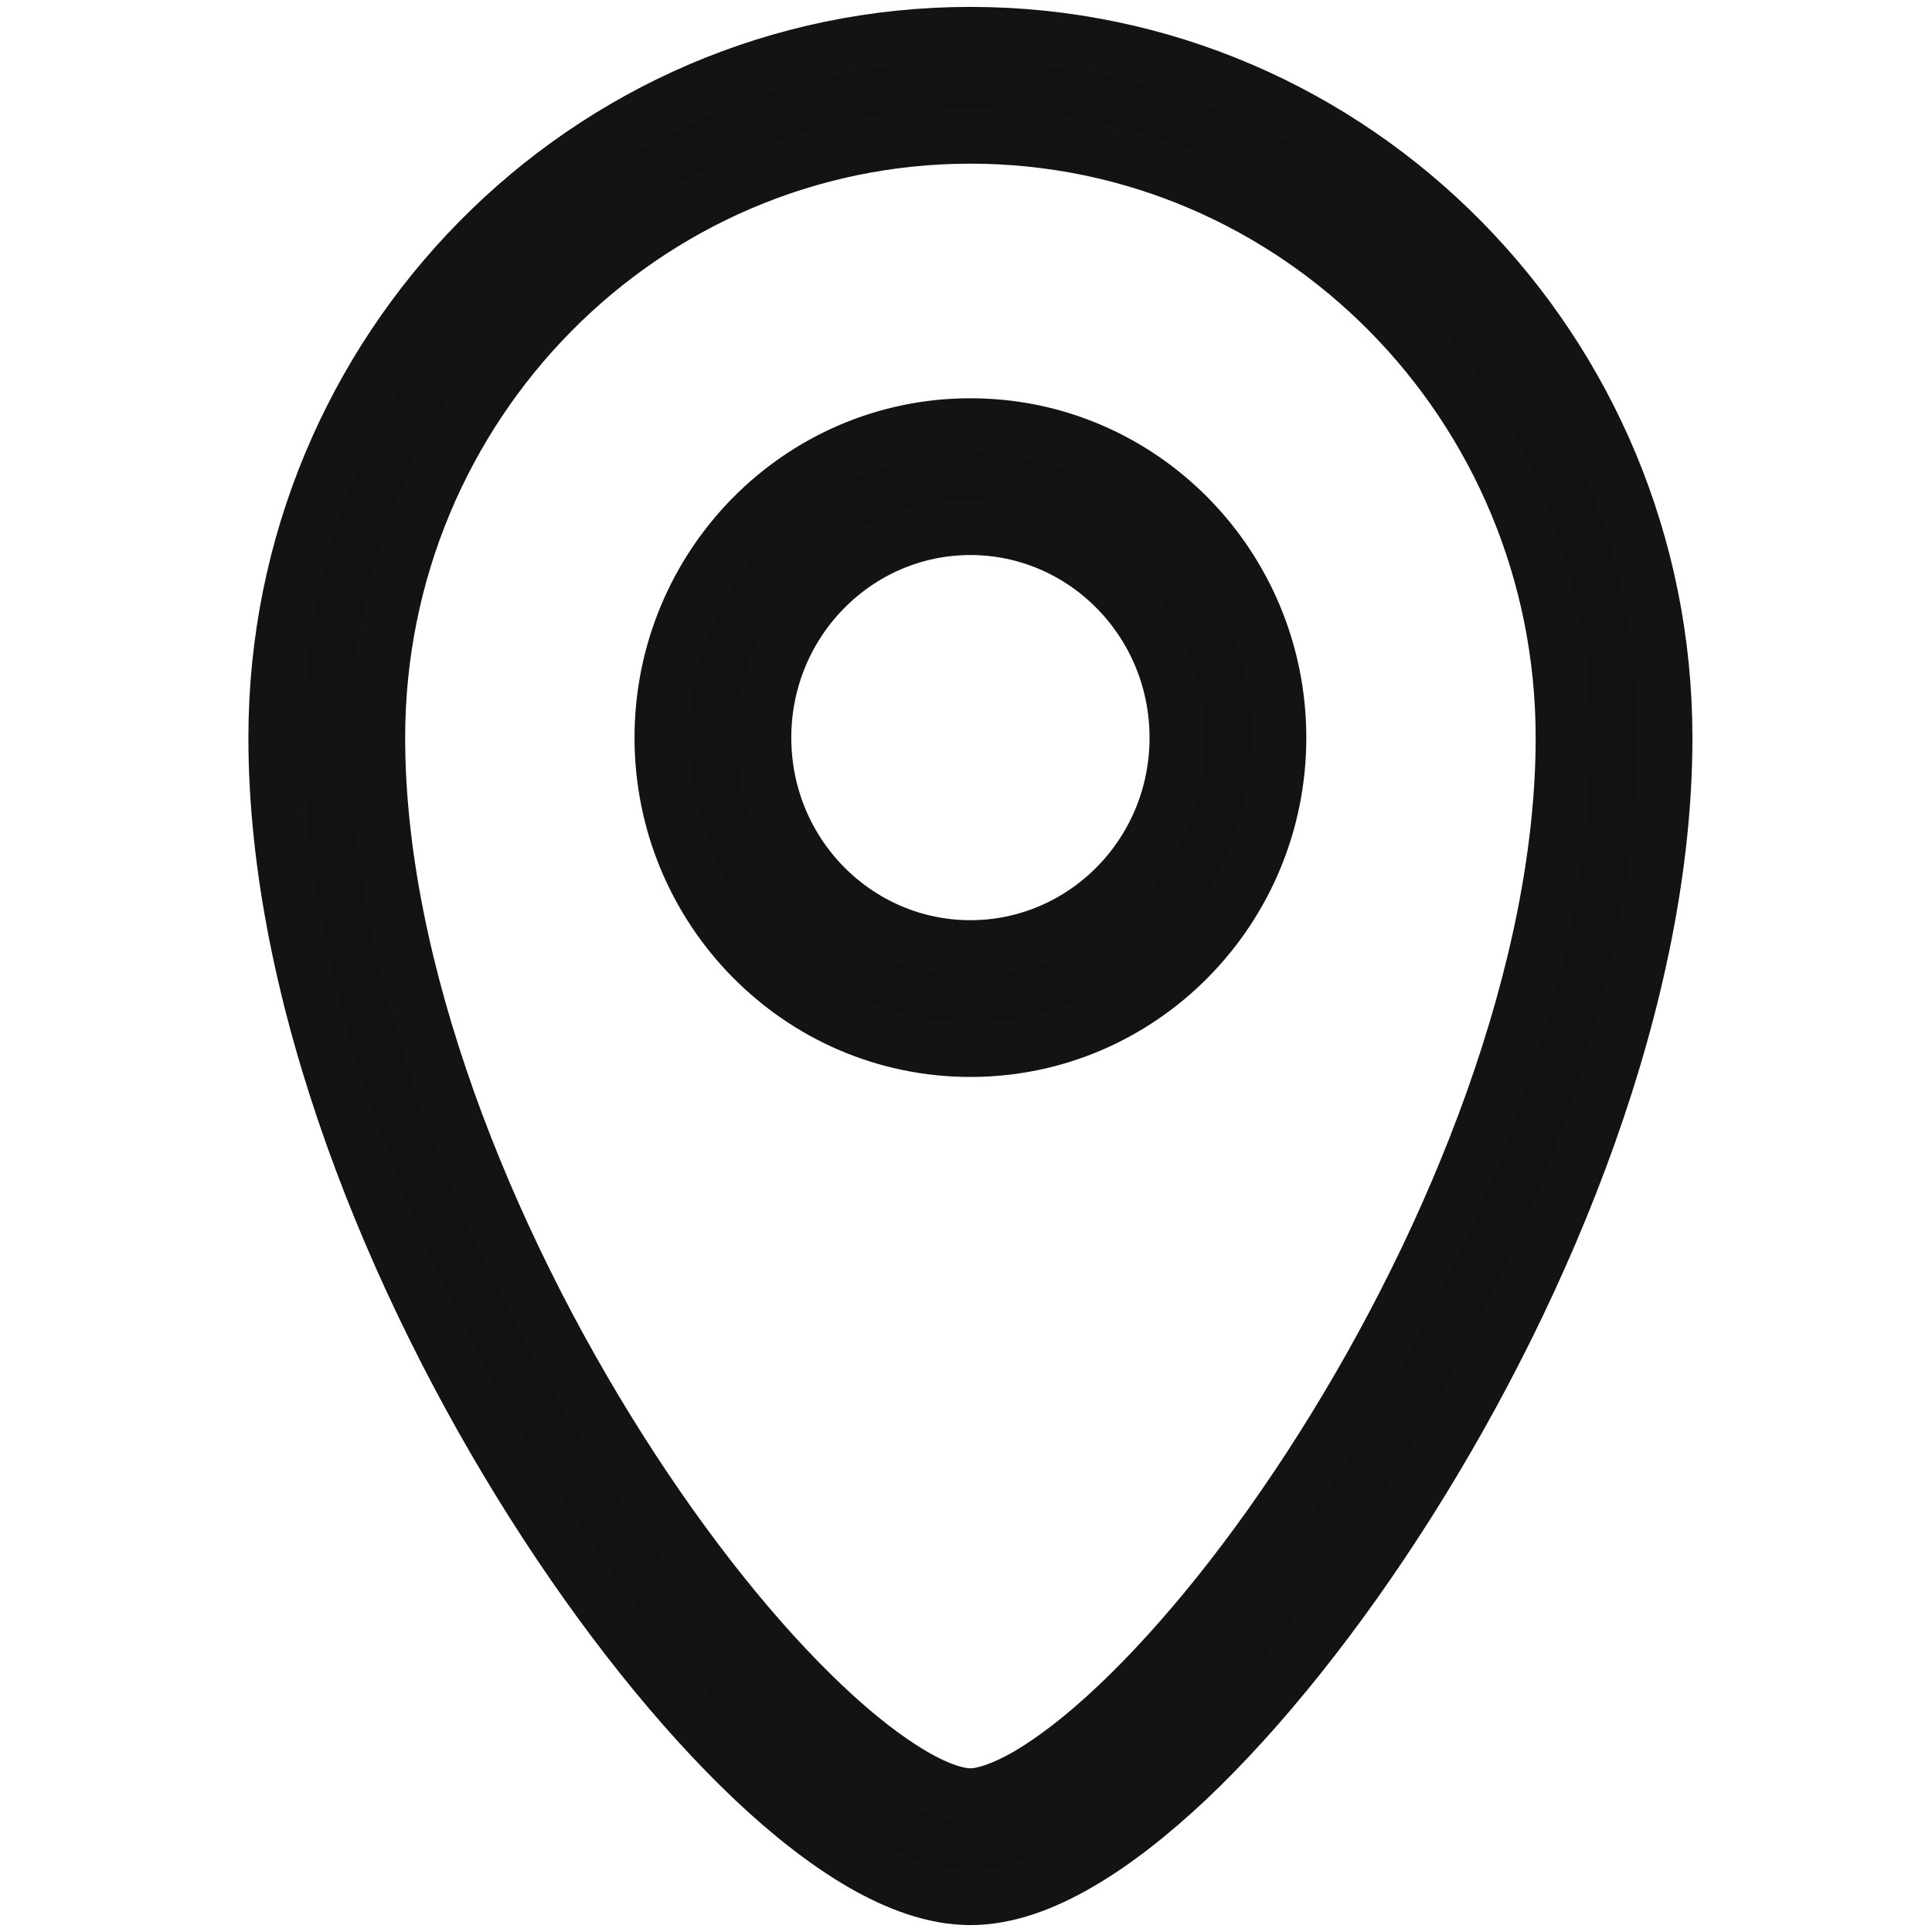
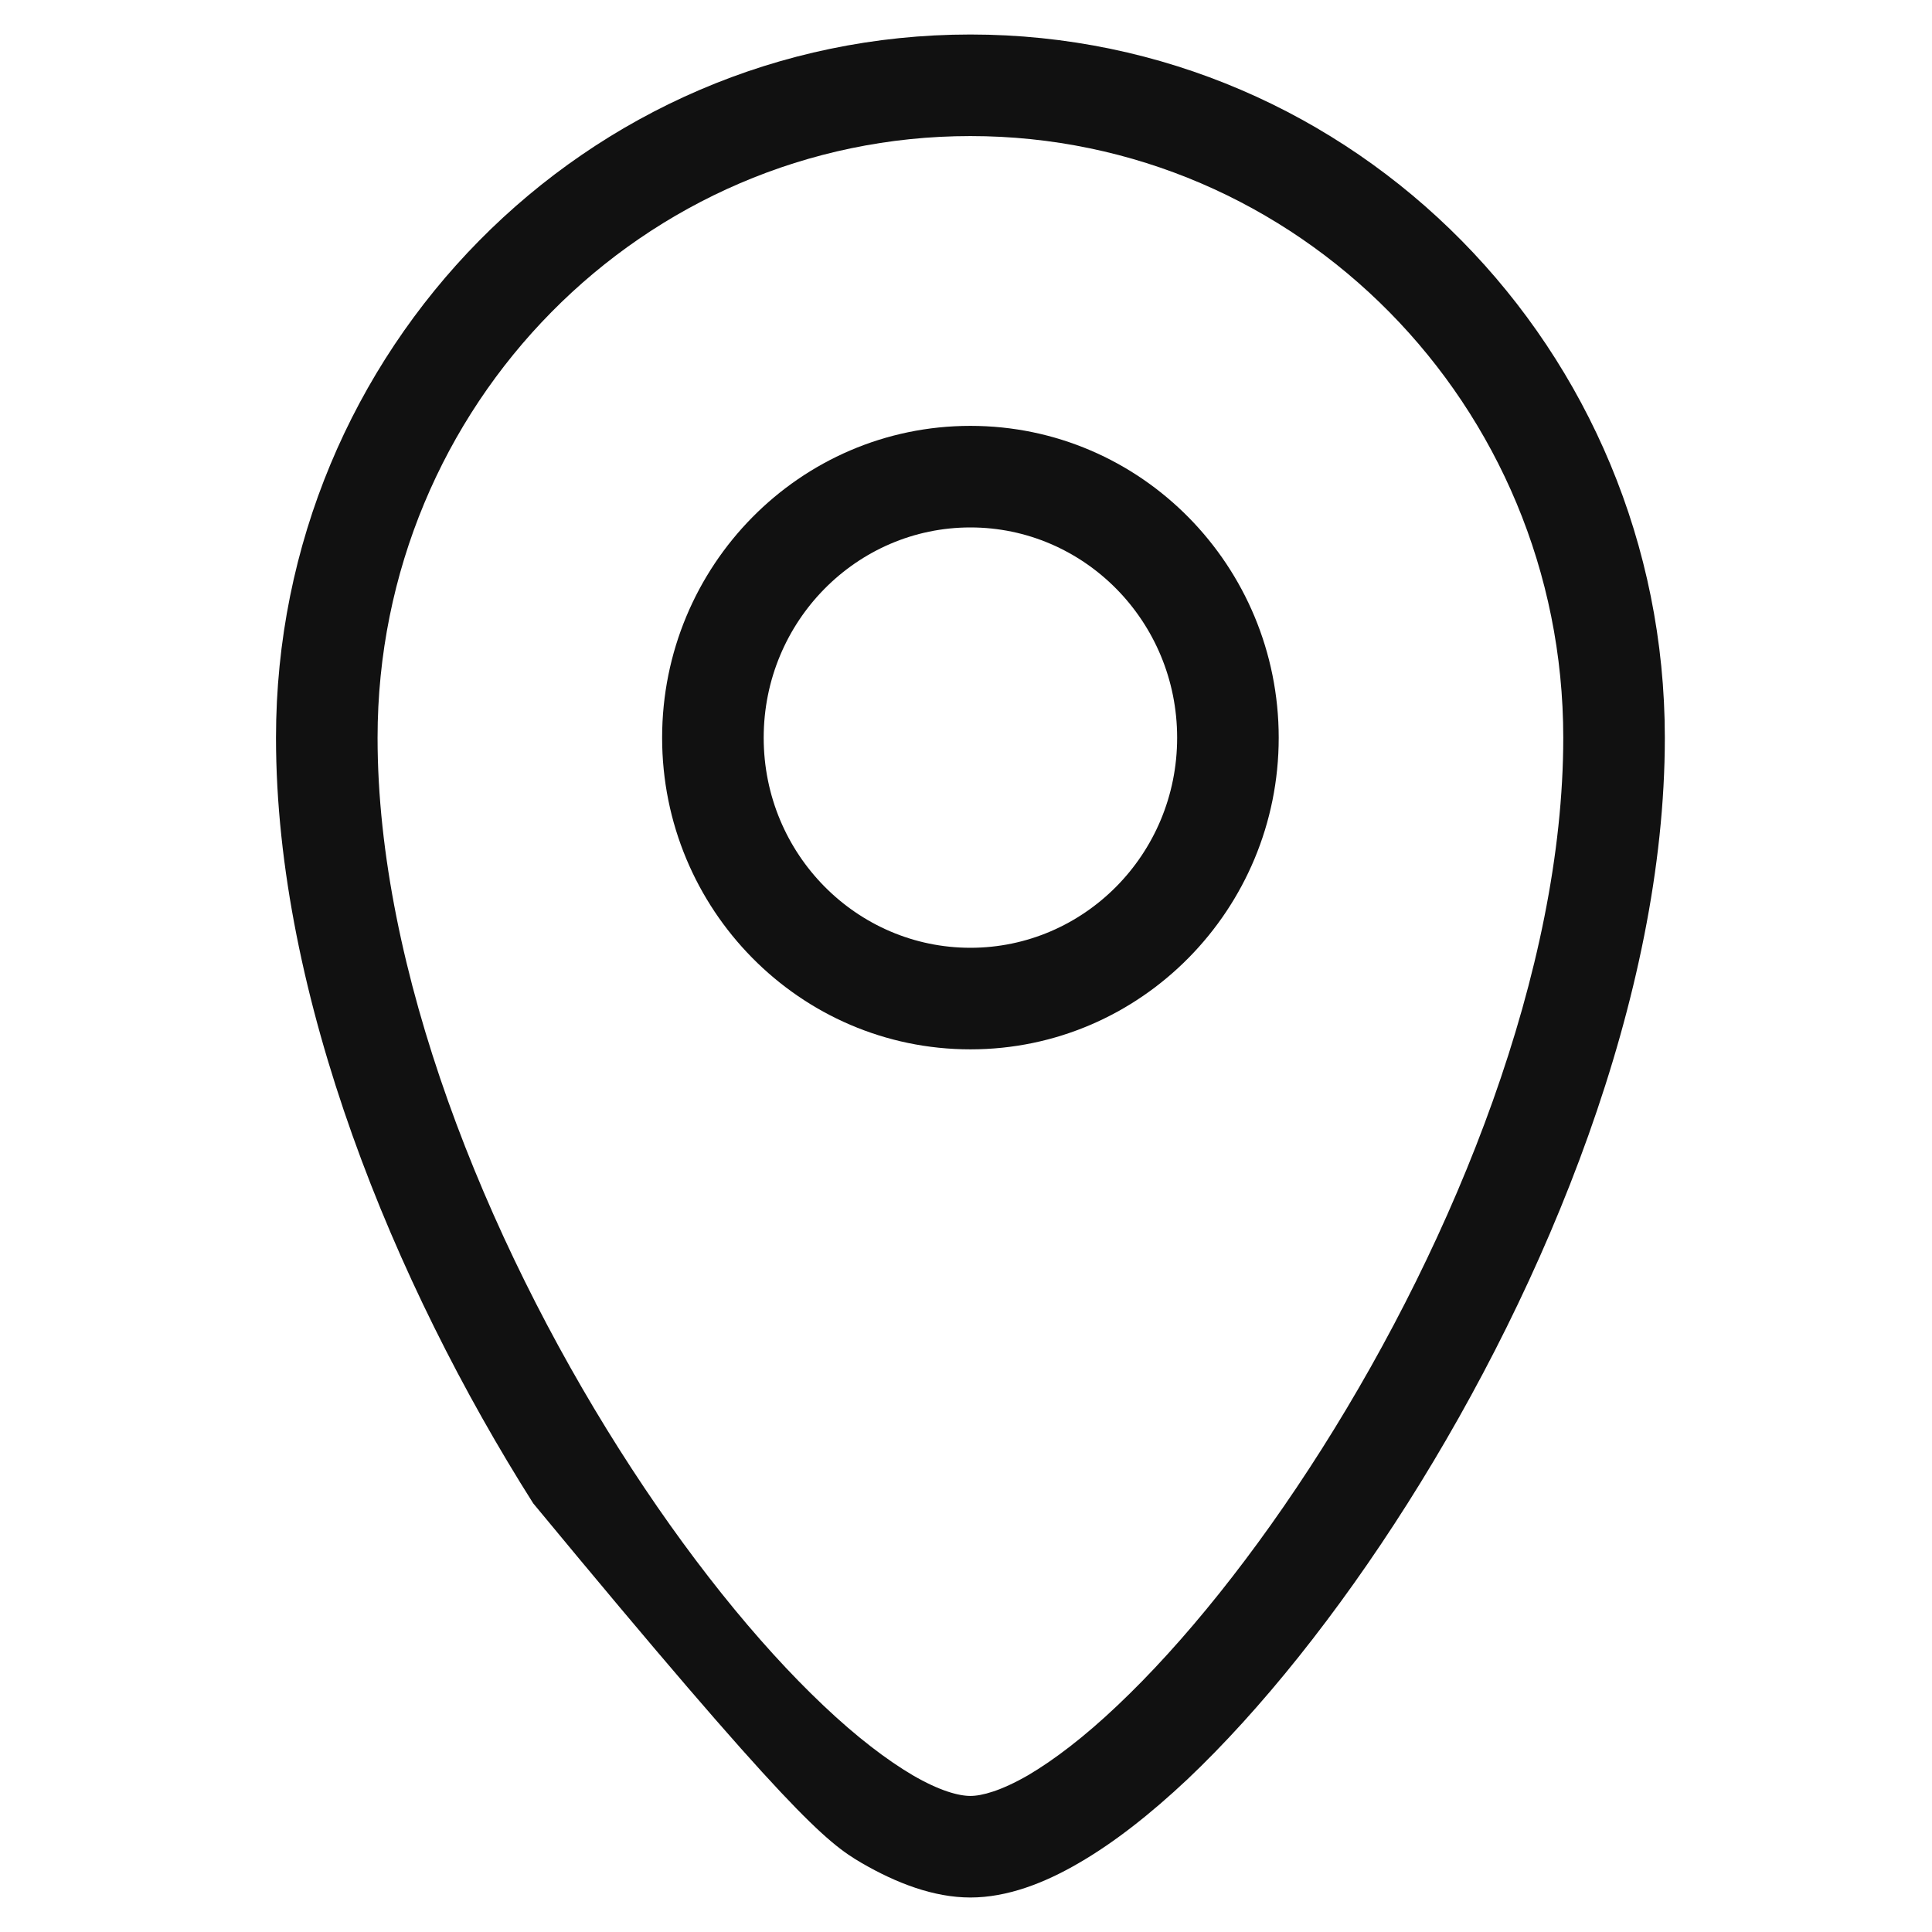
<svg xmlns="http://www.w3.org/2000/svg" width="7" height="7" viewBox="0 0 7 7" fill="none">
  <path fill-rule="evenodd" clip-rule="evenodd" d="M3.516 1.543C2.897 1.543 2.399 2.051 2.399 2.673C2.399 3.294 2.897 3.802 3.516 3.802C4.135 3.802 4.633 3.294 4.633 2.673C4.633 2.051 4.135 1.543 3.516 1.543ZM2.767 2.673C2.767 2.25 3.105 1.911 3.516 1.911C3.927 1.911 4.265 2.25 4.265 2.673C4.265 3.096 3.927 3.434 3.516 3.434C3.105 3.434 2.767 3.096 2.767 2.673Z" fill="#111111" />
-   <path fill-rule="evenodd" clip-rule="evenodd" d="M3.516 0.125C2.124 0.125 1 1.268 1 2.673C1 3.61 1.427 4.65 1.932 5.447C2.186 5.848 2.465 6.196 2.73 6.447C2.862 6.572 2.995 6.676 3.122 6.75C3.248 6.823 3.383 6.875 3.516 6.875C3.649 6.875 3.784 6.823 3.909 6.75C4.037 6.676 4.169 6.572 4.302 6.447C4.567 6.196 4.846 5.848 5.1 5.447C5.605 4.65 6.032 3.61 6.032 2.673C6.032 1.268 4.908 0.125 3.516 0.125ZM1.368 2.673C1.368 1.467 2.332 0.493 3.516 0.493C4.7 0.493 5.664 1.467 5.664 2.673C5.664 3.513 5.275 4.483 4.789 5.25C4.547 5.632 4.287 5.954 4.049 6.179C3.93 6.292 3.82 6.376 3.725 6.432C3.626 6.489 3.557 6.507 3.516 6.507C3.474 6.507 3.405 6.489 3.307 6.432C3.212 6.376 3.102 6.292 2.983 6.179C2.745 5.954 2.485 5.632 2.243 5.25C1.757 4.483 1.368 3.513 1.368 2.673Z" fill="#111111" />
-   <path fill-rule="evenodd" clip-rule="evenodd" d="M3.516 1.543C2.897 1.543 2.399 2.051 2.399 2.673C2.399 3.294 2.897 3.802 3.516 3.802C4.135 3.802 4.633 3.294 4.633 2.673C4.633 2.051 4.135 1.543 3.516 1.543ZM2.767 2.673C2.767 2.25 3.105 1.911 3.516 1.911C3.927 1.911 4.265 2.25 4.265 2.673C4.265 3.096 3.927 3.434 3.516 3.434C3.105 3.434 2.767 3.096 2.767 2.673Z" stroke="#131313" stroke-width="0.2" />
-   <path fill-rule="evenodd" clip-rule="evenodd" d="M3.516 0.125C2.124 0.125 1 1.268 1 2.673C1 3.61 1.427 4.65 1.932 5.447C2.186 5.848 2.465 6.196 2.73 6.447C2.862 6.572 2.995 6.676 3.122 6.75C3.248 6.823 3.383 6.875 3.516 6.875C3.649 6.875 3.784 6.823 3.909 6.75C4.037 6.676 4.169 6.572 4.302 6.447C4.567 6.196 4.846 5.848 5.1 5.447C5.605 4.65 6.032 3.61 6.032 2.673C6.032 1.268 4.908 0.125 3.516 0.125ZM1.368 2.673C1.368 1.467 2.332 0.493 3.516 0.493C4.7 0.493 5.664 1.467 5.664 2.673C5.664 3.513 5.275 4.483 4.789 5.25C4.547 5.632 4.287 5.954 4.049 6.179C3.93 6.292 3.82 6.376 3.725 6.432C3.626 6.489 3.557 6.507 3.516 6.507C3.474 6.507 3.405 6.489 3.307 6.432C3.212 6.376 3.102 6.292 2.983 6.179C2.745 5.954 2.485 5.632 2.243 5.25C1.757 4.483 1.368 3.513 1.368 2.673Z" stroke="#131313" stroke-width="0.2" />
+   <path fill-rule="evenodd" clip-rule="evenodd" d="M3.516 0.125C2.124 0.125 1 1.268 1 2.673C1 3.61 1.427 4.65 1.932 5.447C2.862 6.572 2.995 6.676 3.122 6.75C3.248 6.823 3.383 6.875 3.516 6.875C3.649 6.875 3.784 6.823 3.909 6.75C4.037 6.676 4.169 6.572 4.302 6.447C4.567 6.196 4.846 5.848 5.1 5.447C5.605 4.65 6.032 3.61 6.032 2.673C6.032 1.268 4.908 0.125 3.516 0.125ZM1.368 2.673C1.368 1.467 2.332 0.493 3.516 0.493C4.7 0.493 5.664 1.467 5.664 2.673C5.664 3.513 5.275 4.483 4.789 5.25C4.547 5.632 4.287 5.954 4.049 6.179C3.93 6.292 3.82 6.376 3.725 6.432C3.626 6.489 3.557 6.507 3.516 6.507C3.474 6.507 3.405 6.489 3.307 6.432C3.212 6.376 3.102 6.292 2.983 6.179C2.745 5.954 2.485 5.632 2.243 5.25C1.757 4.483 1.368 3.513 1.368 2.673Z" fill="#111111" />
</svg>